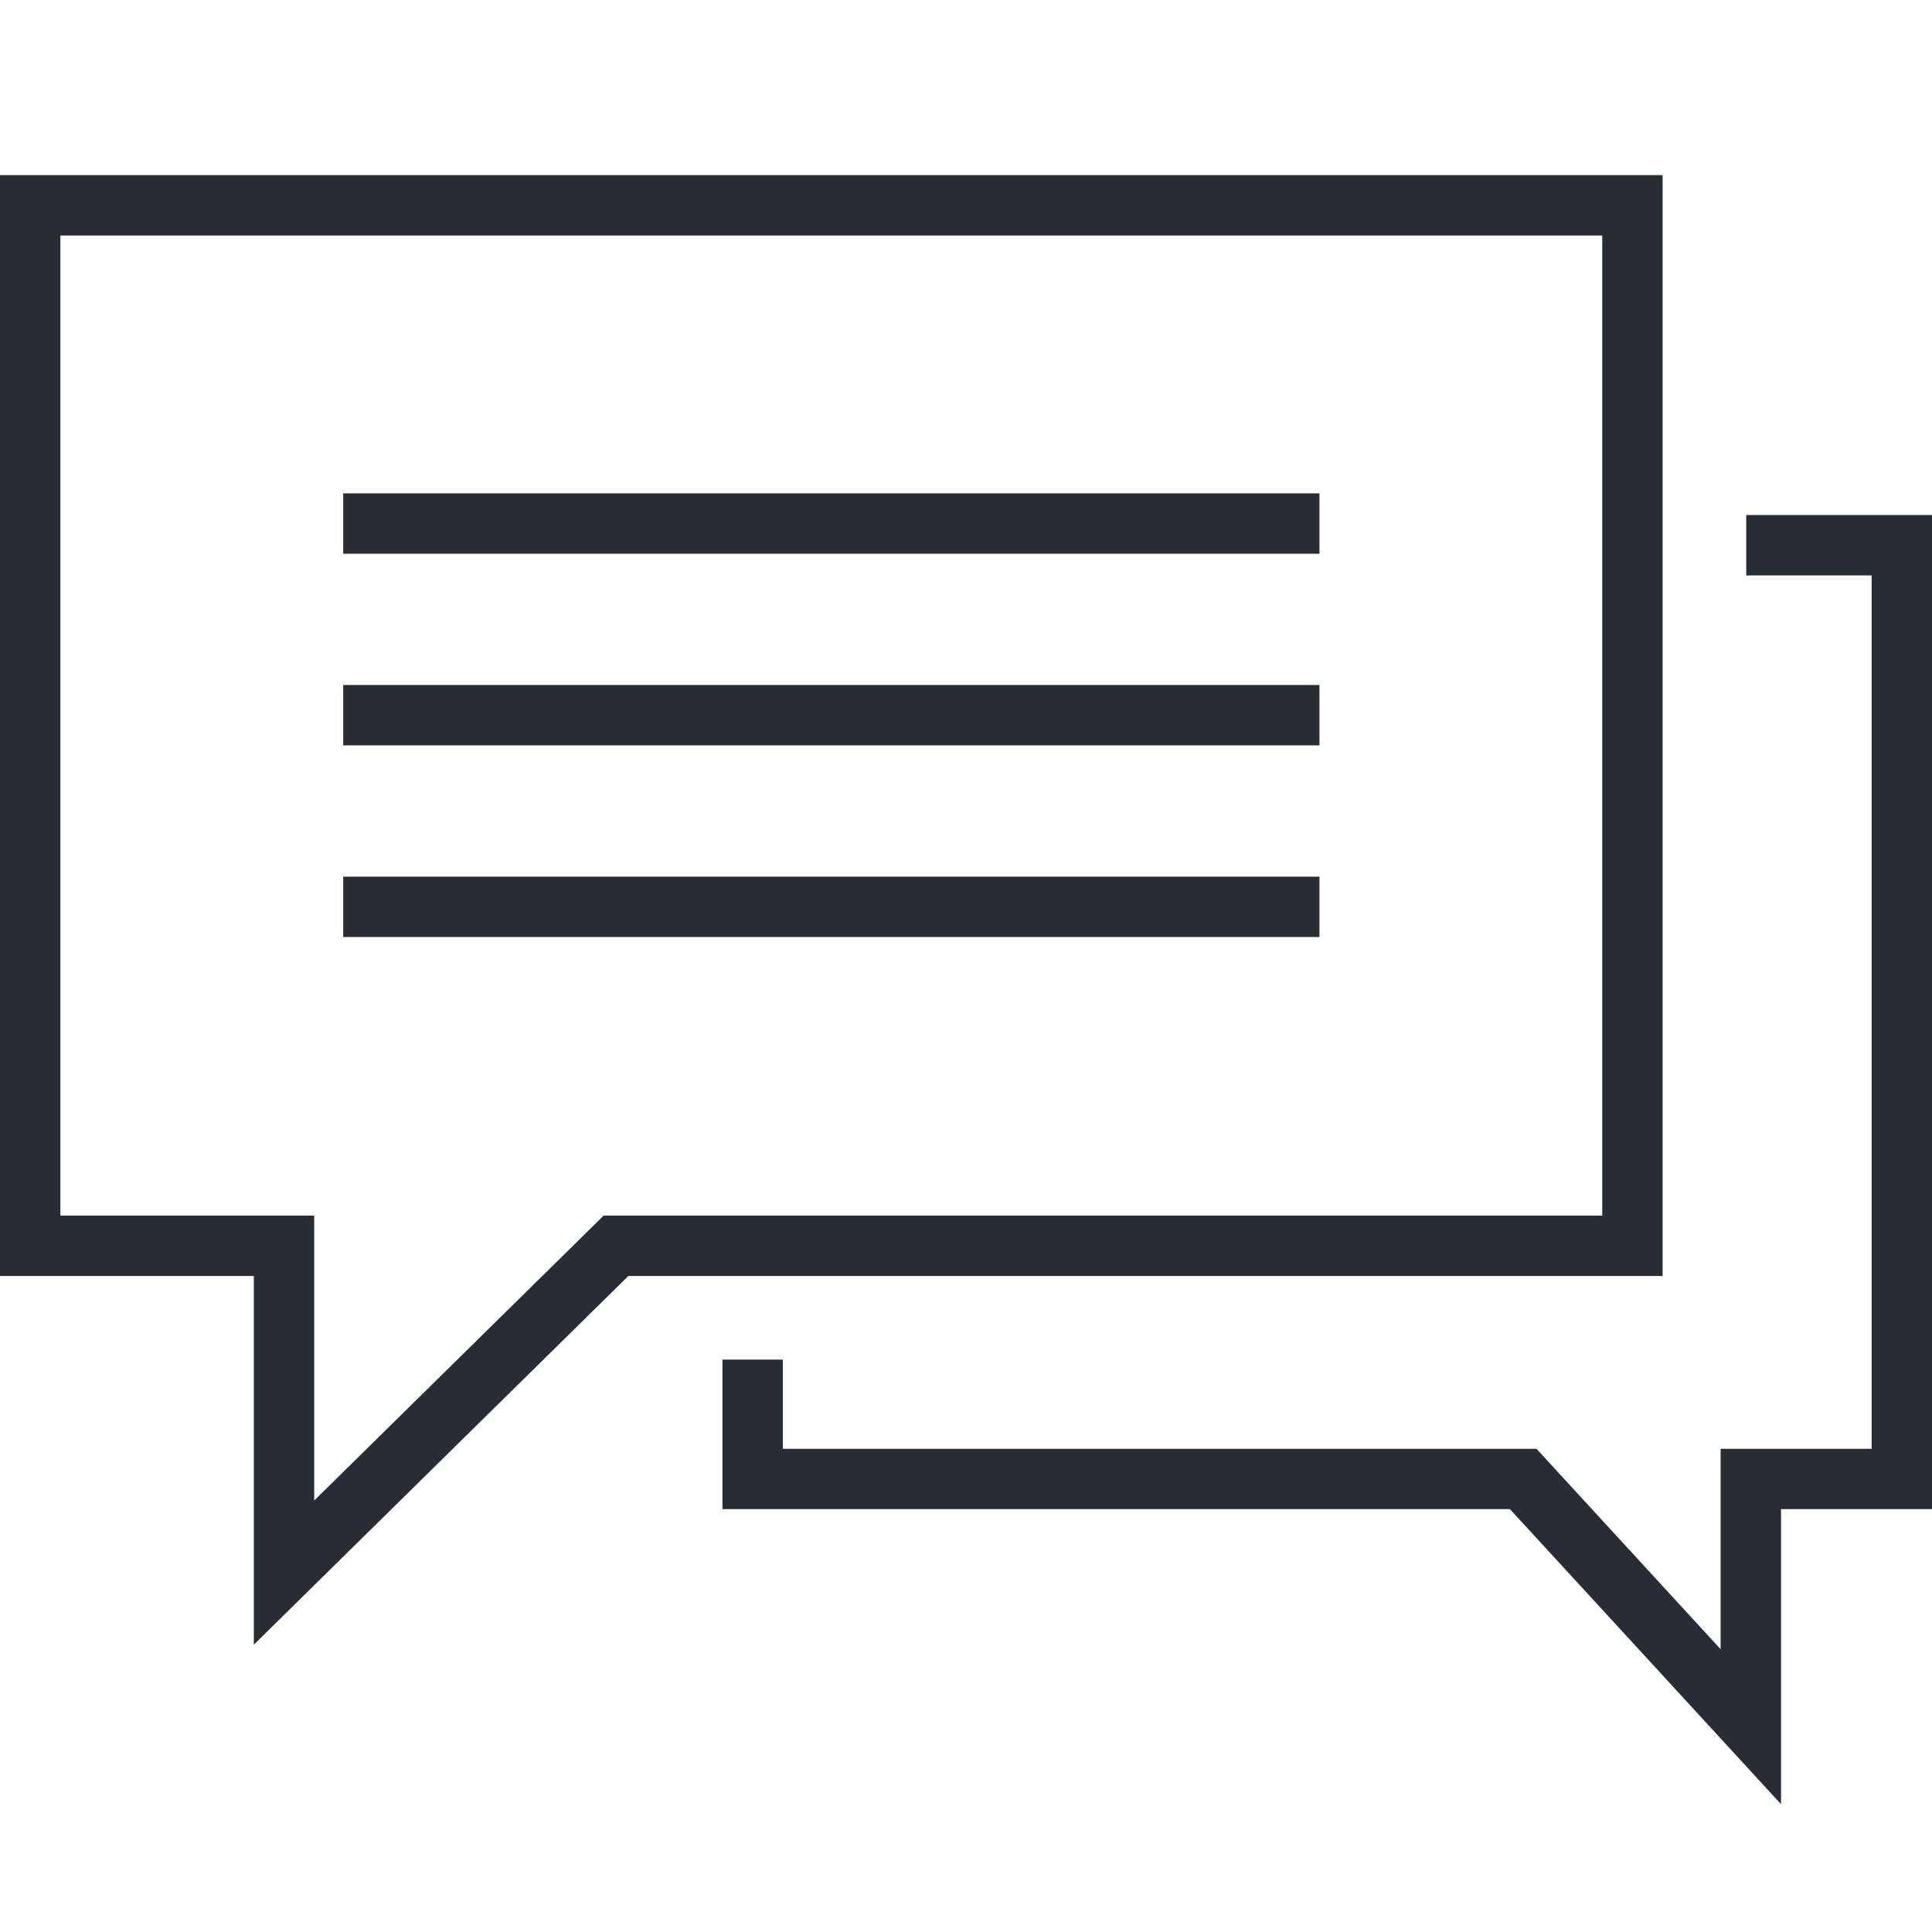
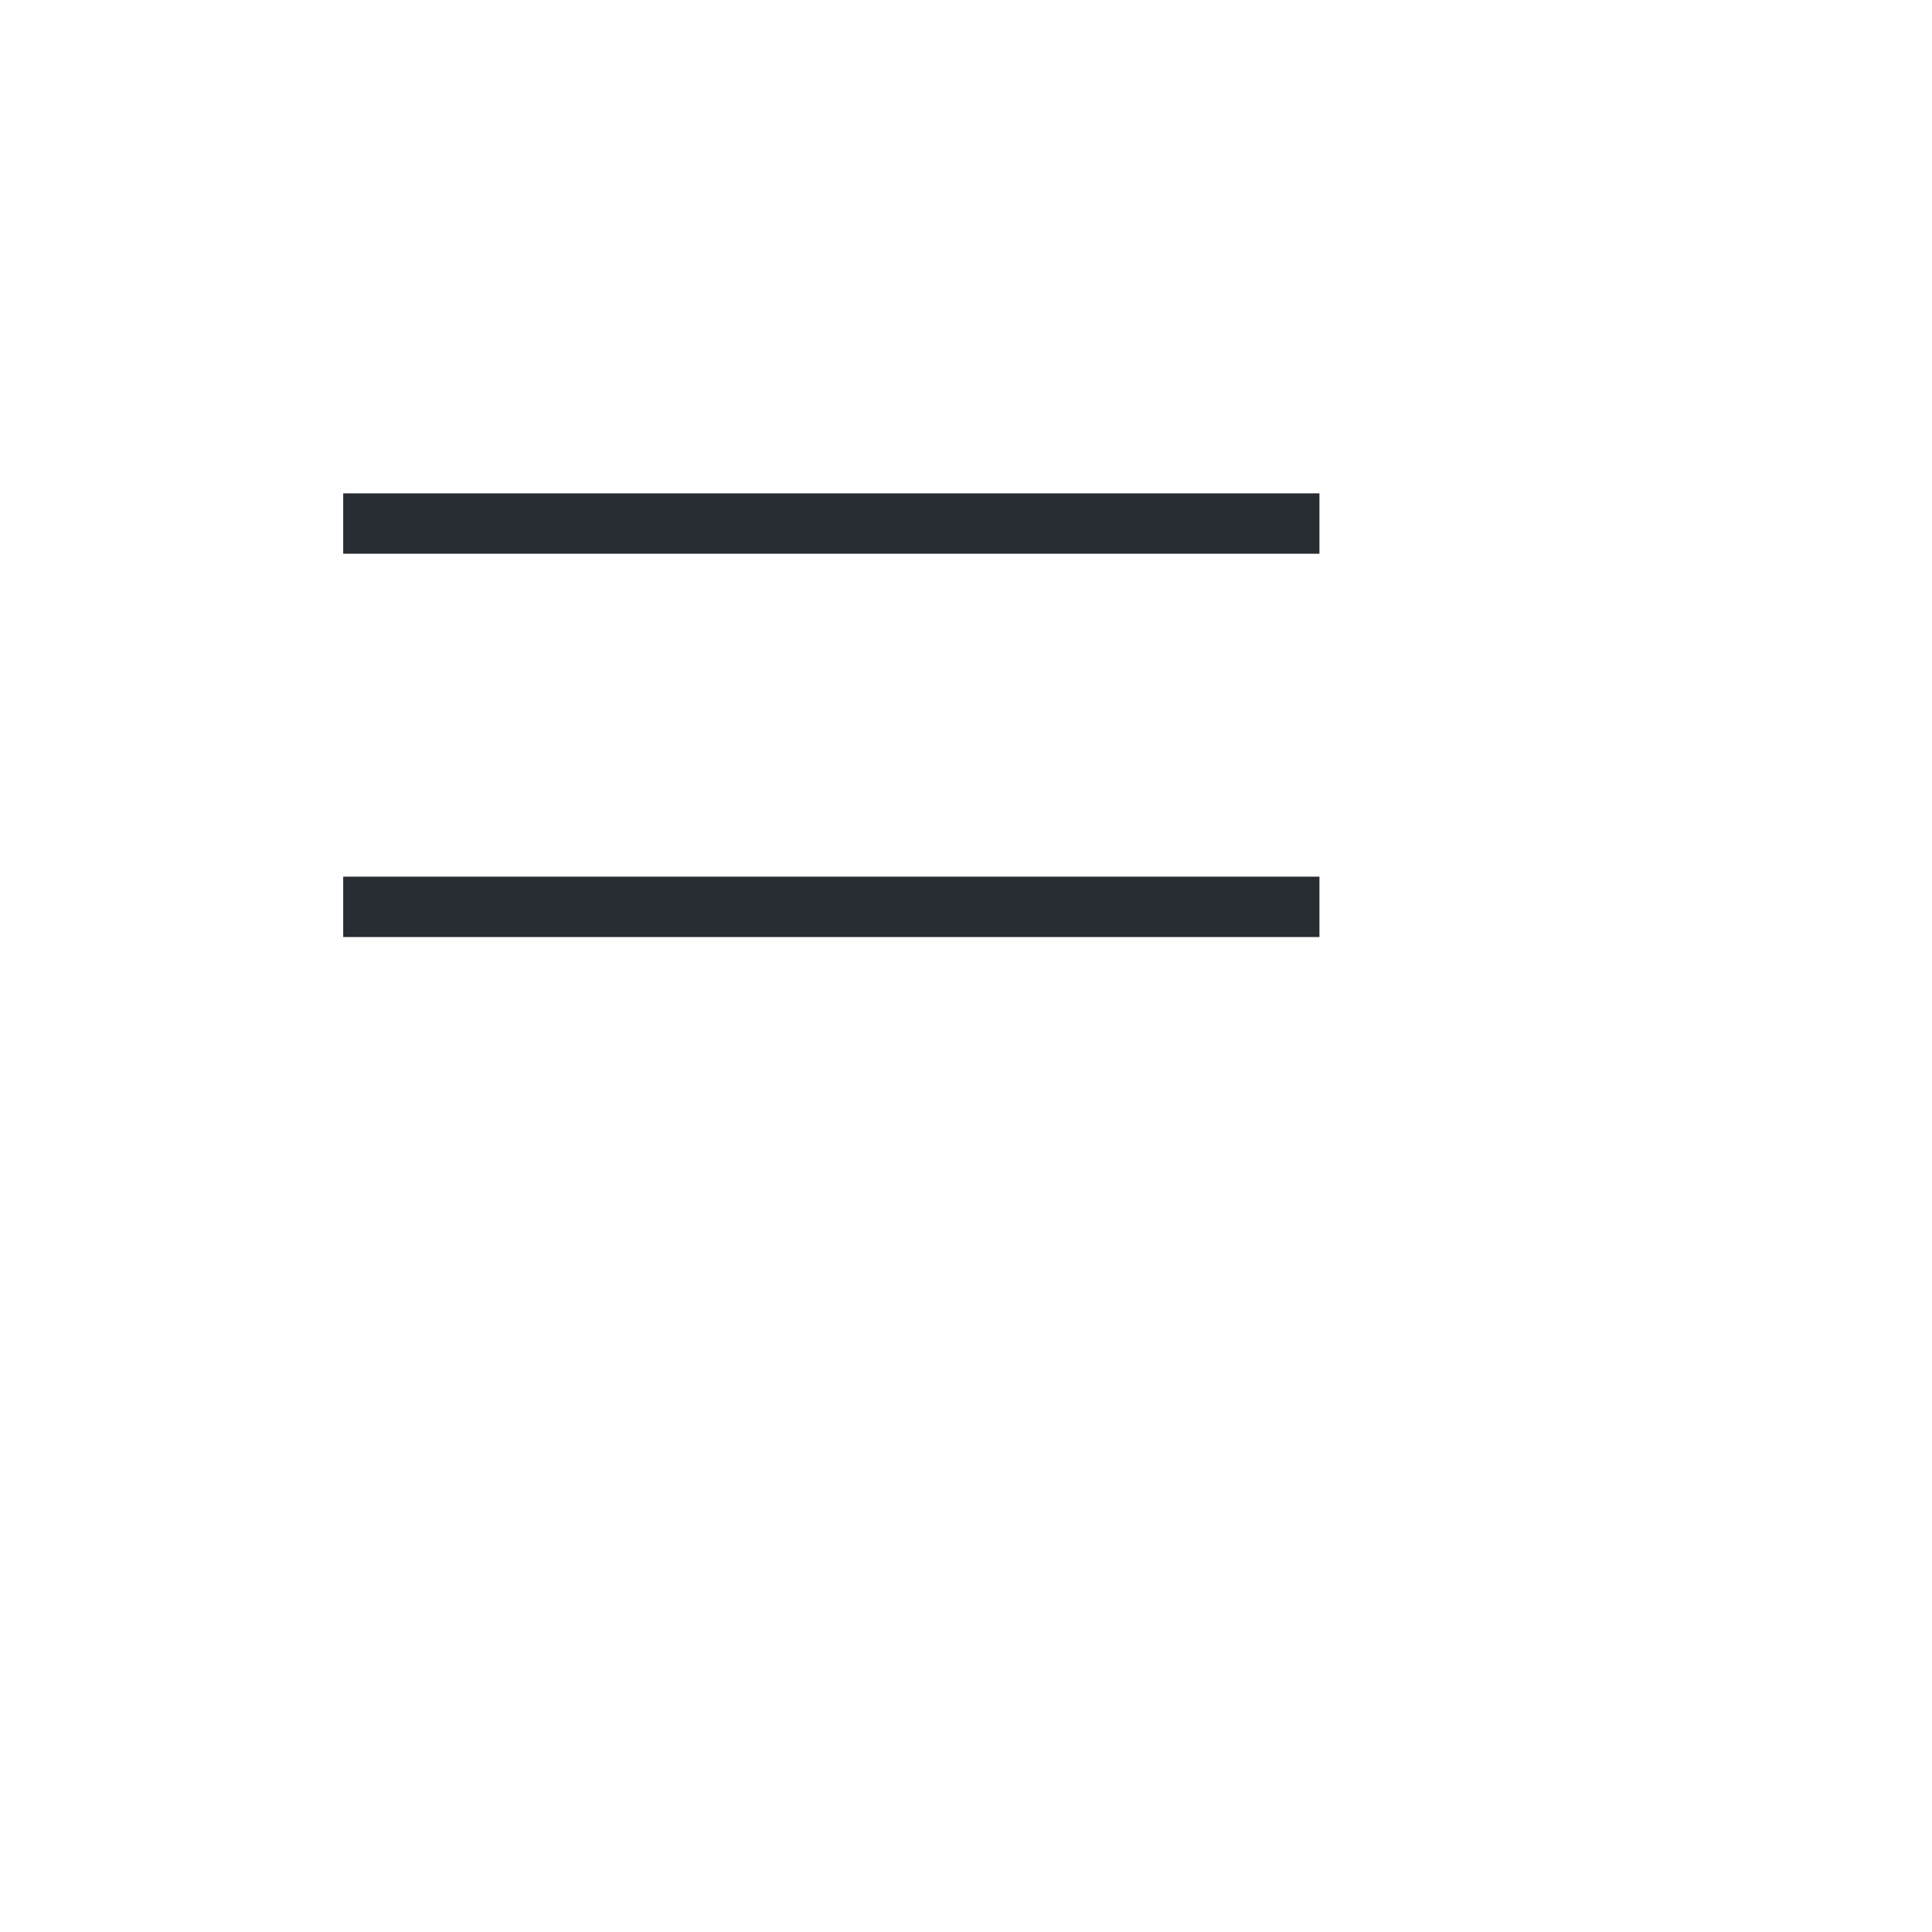
<svg xmlns="http://www.w3.org/2000/svg" enable-background="new 0 0 128 128" height="128px" id="Layer_1" version="1.1" viewBox="0 0 128 128" width="128px" xml:space="preserve">
  <g>
-     <polyline fill="none" points="115.692,36.123 126,36.123 126,97.985 115.996,97.985    115.996,114.398 100.916,97.985 49.864,97.985 49.864,90.077  " stroke="#282D33" stroke-width="4" />
-     <polygon fill="none" points="108.153,13.602 2,13.602 2,82.537 18.817,82.537 18.817,104.189    40.812,82.537 108.153,82.537  " stroke="#282D33" stroke-width="4" />
    <line fill="none" stroke="#282D33" stroke-width="4" x1="22.738" x2="87.417" y1="34.686" y2="34.686" />
-     <line fill="none" stroke="#282D33" stroke-width="4" x1="22.738" x2="87.417" y1="47.383" y2="47.383" />
    <line fill="none" stroke="#282D33" stroke-width="4" x1="22.738" x2="87.417" y1="60.081" y2="60.081" />
  </g>
</svg>